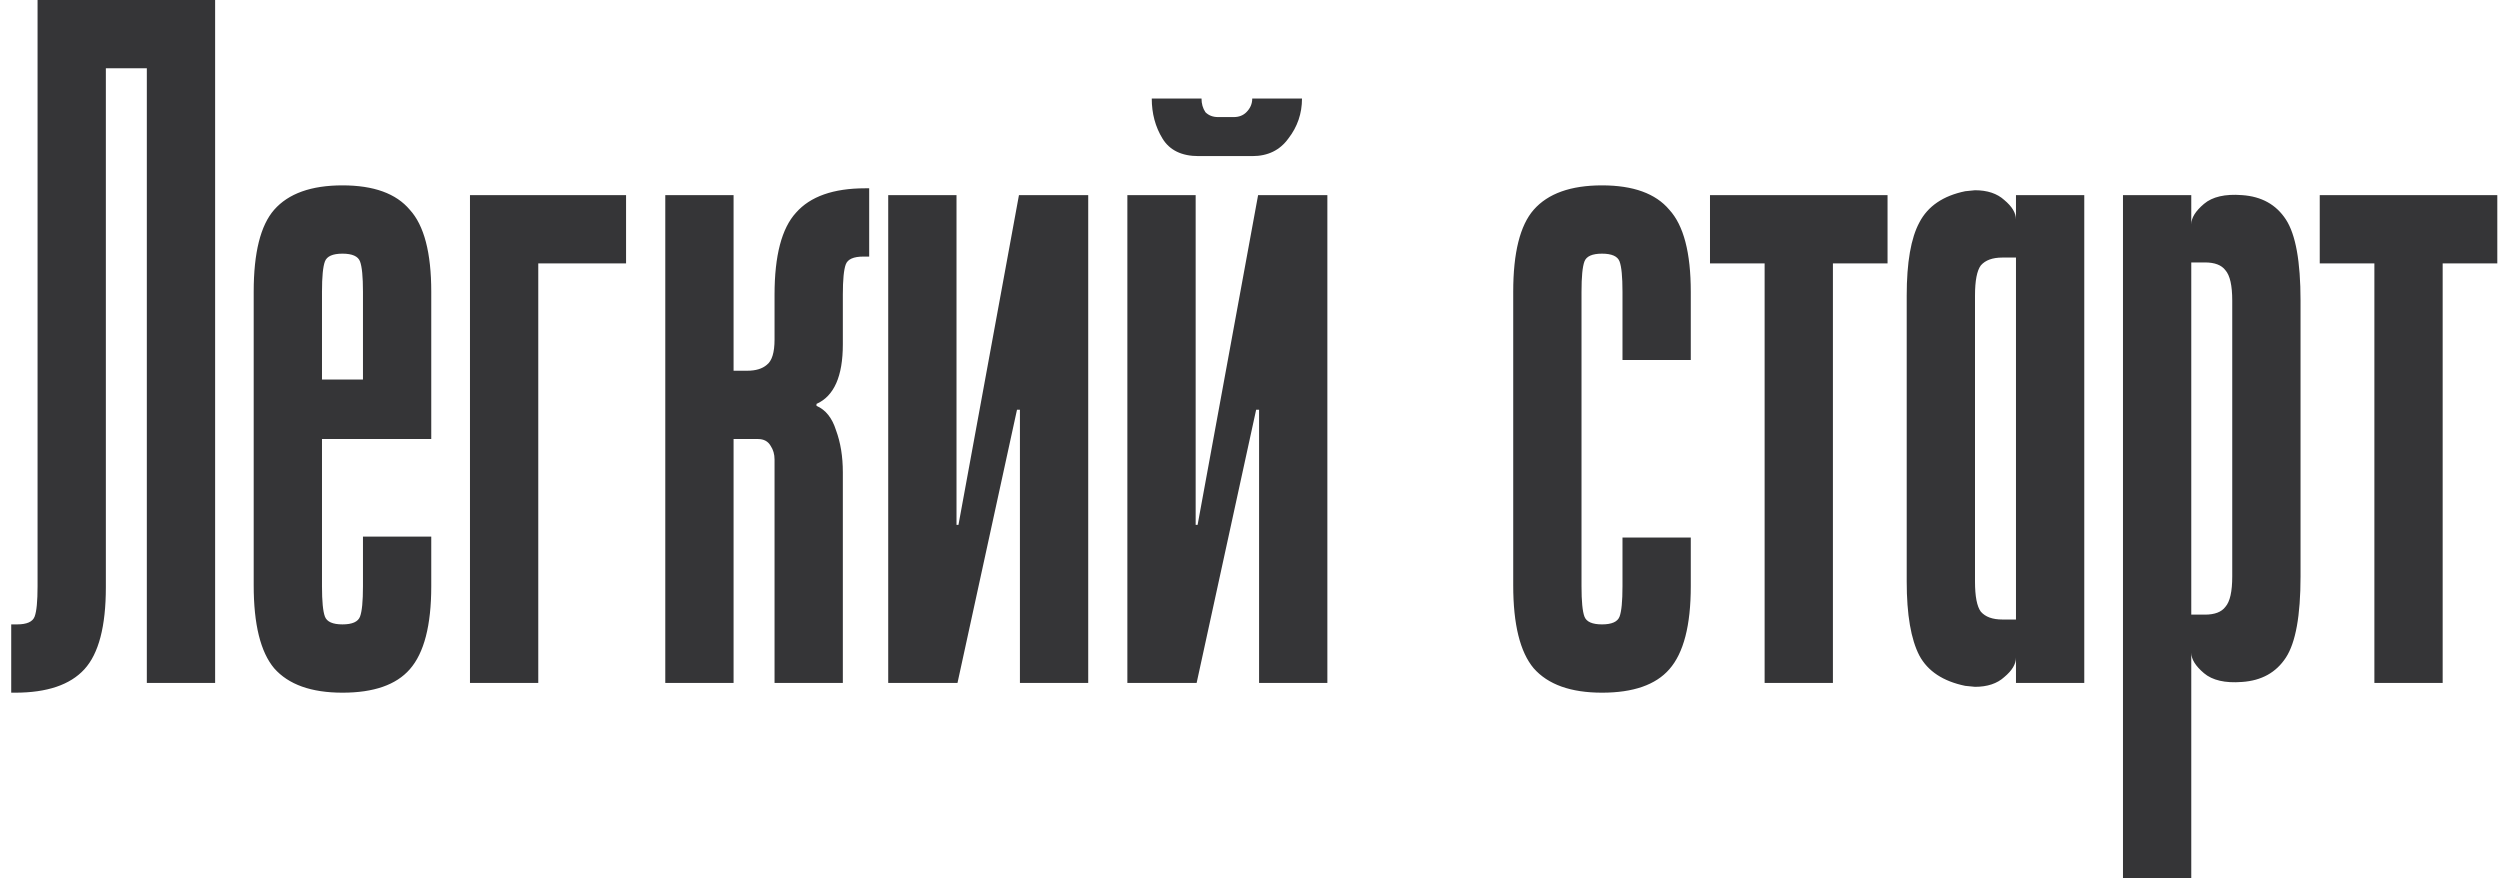
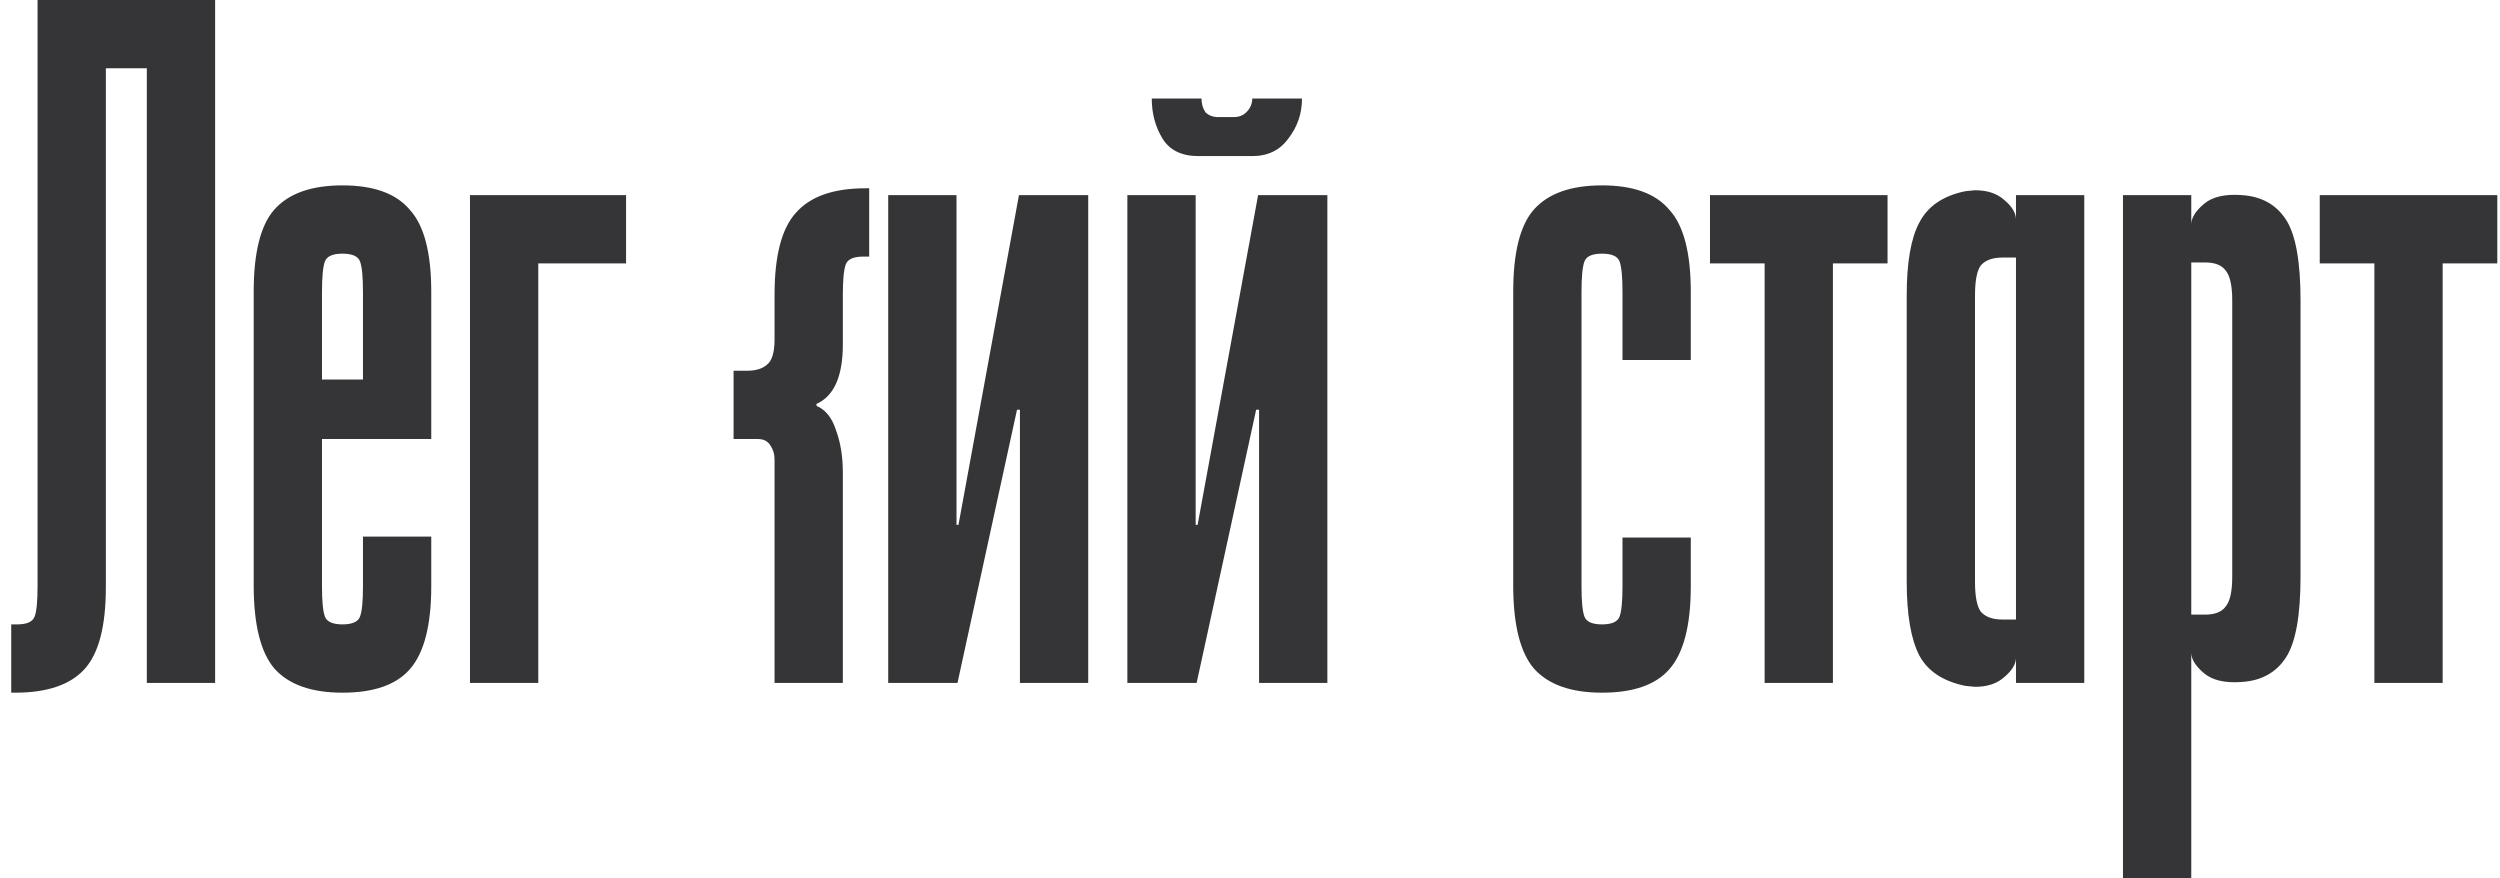
<svg xmlns="http://www.w3.org/2000/svg" width="205" height="72" viewBox="0 0 205 72" fill="none">
-   <path d="M17.64 -3.8147e-06V56H12.04V5.6H8.68V48.16C8.68 51.36 8.093 53.6 6.92 54.88C5.747 56.16 3.853 56.8 1.24 56.8H0.92V51.2H1.4C2.2 51.2 2.68 50.987 2.84 50.56C3 50.133 3.08 49.307 3.08 48.08V-3.8147e-06H17.64ZM26.403 48.08C26.403 49.307 26.483 50.133 26.643 50.56C26.803 50.987 27.283 51.2 28.083 51.2C28.883 51.2 29.363 50.987 29.523 50.56C29.683 50.133 29.763 49.307 29.763 48.08V44H35.363V48.08C35.363 51.28 34.776 53.547 33.603 54.88C32.483 56.16 30.643 56.8 28.083 56.8C25.523 56.8 23.657 56.133 22.483 54.8C21.363 53.467 20.803 51.2 20.803 48V23.92C20.803 20.72 21.363 18.48 22.483 17.2C23.657 15.867 25.523 15.2 28.083 15.2C30.643 15.2 32.483 15.867 33.603 17.2C34.776 18.48 35.363 20.72 35.363 23.92V31.12H29.763V23.92C29.763 22.693 29.683 21.867 29.523 21.44C29.363 21.013 28.883 20.8 28.083 20.8C27.283 20.8 26.803 21.013 26.643 21.44C26.483 21.867 26.403 22.693 26.403 23.92V31.12H35.363V36H26.403V48.08ZM51.337 16V21.6H44.138V56H38.538V16H51.337ZM60.153 56H54.553V16H60.153V30.4H61.273C61.967 30.4 62.5 30.24 62.873 29.92C63.3 29.6 63.513 28.907 63.513 27.84V24.16C63.513 20.96 64.1 18.72 65.273 17.44C66.447 16.107 68.34 15.44 70.953 15.44H71.273V21.04H70.793C69.993 21.04 69.513 21.253 69.353 21.68C69.193 22.107 69.113 22.933 69.113 24.16V28.24C69.113 30.853 68.393 32.48 66.953 33.12V33.28C67.7 33.6 68.233 34.267 68.553 35.28C68.927 36.293 69.113 37.44 69.113 38.72V56H63.513V37.68C63.513 37.253 63.407 36.88 63.193 36.56C62.98 36.187 62.633 36 62.153 36H60.153V56ZM78.434 16V43.04H78.594L83.554 16H89.234V56H83.634V33.6H83.394L78.514 56H72.834V16H78.434ZM106.764 8.08C106.764 9.307 106.39 10.4 105.644 11.36C104.95 12.32 103.964 12.8 102.684 12.8H98.284C96.897 12.8 95.91 12.32 95.324 11.36C94.737 10.4 94.444 9.307 94.444 8.08H98.524C98.524 8.507 98.63 8.88 98.844 9.2C99.11 9.467 99.457 9.6 99.884 9.6H101.164C101.59 9.6 101.937 9.467 102.204 9.2C102.524 8.88 102.684 8.507 102.684 8.08H106.764ZM98.044 16V43.04H98.204L103.164 16H108.844V56H103.244V33.6H103.004L98.124 56H92.444V16H98.044ZM129.684 48.08C129.684 49.307 129.764 50.133 129.924 50.56C130.084 50.987 130.564 51.2 131.364 51.2C132.164 51.2 132.644 50.987 132.804 50.56C132.964 50.133 133.044 49.307 133.044 48.08V44.08H138.644V48.08C138.644 51.28 138.058 53.547 136.884 54.88C135.764 56.16 133.924 56.8 131.364 56.8C128.804 56.8 126.938 56.133 125.764 54.8C124.644 53.467 124.084 51.2 124.084 48V23.92C124.084 20.72 124.644 18.48 125.764 17.2C126.938 15.867 128.804 15.2 131.364 15.2C133.924 15.2 135.764 15.867 136.884 17.2C138.058 18.48 138.644 20.72 138.644 23.92V29.52H133.044V23.92C133.044 22.693 132.964 21.867 132.804 21.44C132.644 21.013 132.164 20.8 131.364 20.8C130.564 20.8 130.084 21.013 129.924 21.44C129.764 21.867 129.684 22.693 129.684 23.92V48.08ZM154.779 16V21.6H150.299V56H144.699V21.6H140.219V16H154.779ZM165.31 56V53.92C165.31 54.453 164.99 54.987 164.35 55.52C163.763 56.053 162.963 56.32 161.95 56.32L161.15 56.24C159.337 55.867 158.083 55.04 157.39 53.76C156.697 52.427 156.35 50.4 156.35 47.68V24.24C156.35 21.52 156.697 19.52 157.39 18.24C158.083 16.907 159.337 16.053 161.15 15.68L161.95 15.6C162.963 15.6 163.763 15.867 164.35 16.4C164.99 16.933 165.31 17.467 165.31 18V16H170.91V56H165.31ZM165.31 21.12H164.19C163.39 21.12 162.803 21.333 162.43 21.76C162.11 22.187 161.95 23.013 161.95 24.24V47.68C161.95 48.907 162.11 49.733 162.43 50.16C162.803 50.587 163.39 50.8 164.19 50.8H165.31V21.12ZM179.684 72H174.084V16H179.684V18.4C179.684 17.867 180.031 17.307 180.724 16.72C181.418 16.133 182.458 15.893 183.844 16C185.444 16.107 186.644 16.773 187.444 18C188.244 19.227 188.644 21.44 188.644 24.64V47.28C188.644 50.48 188.244 52.693 187.444 53.92C186.644 55.147 185.444 55.813 183.844 55.92C182.458 56.027 181.418 55.787 180.724 55.2C180.031 54.613 179.684 54.053 179.684 53.52V72ZM179.684 50.4H180.804C181.604 50.4 182.164 50.187 182.484 49.76C182.858 49.333 183.044 48.507 183.044 47.28V24.64C183.044 23.413 182.858 22.587 182.484 22.16C182.164 21.733 181.604 21.52 180.804 21.52H179.684V50.4ZM204.779 16V21.6H200.299V56H194.699V21.6H190.219V16H204.779Z" fill="#353537" />
+   <path d="M17.64 -3.8147e-06V56H12.04V5.6H8.68V48.16C8.68 51.36 8.093 53.6 6.92 54.88C5.747 56.16 3.853 56.8 1.24 56.8H0.92V51.2H1.4C2.2 51.2 2.68 50.987 2.84 50.56C3 50.133 3.08 49.307 3.08 48.08V-3.8147e-06H17.64ZM26.403 48.08C26.403 49.307 26.483 50.133 26.643 50.56C26.803 50.987 27.283 51.2 28.083 51.2C28.883 51.2 29.363 50.987 29.523 50.56C29.683 50.133 29.763 49.307 29.763 48.08V44H35.363V48.08C35.363 51.28 34.776 53.547 33.603 54.88C32.483 56.16 30.643 56.8 28.083 56.8C25.523 56.8 23.657 56.133 22.483 54.8C21.363 53.467 20.803 51.2 20.803 48V23.92C20.803 20.72 21.363 18.48 22.483 17.2C23.657 15.867 25.523 15.2 28.083 15.2C30.643 15.2 32.483 15.867 33.603 17.2C34.776 18.48 35.363 20.72 35.363 23.92V31.12H29.763V23.92C29.763 22.693 29.683 21.867 29.523 21.44C29.363 21.013 28.883 20.8 28.083 20.8C27.283 20.8 26.803 21.013 26.643 21.44C26.483 21.867 26.403 22.693 26.403 23.92V31.12H35.363V36H26.403V48.08ZM51.337 16V21.6H44.138V56H38.538V16H51.337ZM60.153 56H54.553H60.153V30.4H61.273C61.967 30.4 62.5 30.24 62.873 29.92C63.3 29.6 63.513 28.907 63.513 27.84V24.16C63.513 20.96 64.1 18.72 65.273 17.44C66.447 16.107 68.34 15.44 70.953 15.44H71.273V21.04H70.793C69.993 21.04 69.513 21.253 69.353 21.68C69.193 22.107 69.113 22.933 69.113 24.16V28.24C69.113 30.853 68.393 32.48 66.953 33.12V33.28C67.7 33.6 68.233 34.267 68.553 35.28C68.927 36.293 69.113 37.44 69.113 38.72V56H63.513V37.68C63.513 37.253 63.407 36.88 63.193 36.56C62.98 36.187 62.633 36 62.153 36H60.153V56ZM78.434 16V43.04H78.594L83.554 16H89.234V56H83.634V33.6H83.394L78.514 56H72.834V16H78.434ZM106.764 8.08C106.764 9.307 106.39 10.4 105.644 11.36C104.95 12.32 103.964 12.8 102.684 12.8H98.284C96.897 12.8 95.91 12.32 95.324 11.36C94.737 10.4 94.444 9.307 94.444 8.08H98.524C98.524 8.507 98.63 8.88 98.844 9.2C99.11 9.467 99.457 9.6 99.884 9.6H101.164C101.59 9.6 101.937 9.467 102.204 9.2C102.524 8.88 102.684 8.507 102.684 8.08H106.764ZM98.044 16V43.04H98.204L103.164 16H108.844V56H103.244V33.6H103.004L98.124 56H92.444V16H98.044ZM129.684 48.08C129.684 49.307 129.764 50.133 129.924 50.56C130.084 50.987 130.564 51.2 131.364 51.2C132.164 51.2 132.644 50.987 132.804 50.56C132.964 50.133 133.044 49.307 133.044 48.08V44.08H138.644V48.08C138.644 51.28 138.058 53.547 136.884 54.88C135.764 56.16 133.924 56.8 131.364 56.8C128.804 56.8 126.938 56.133 125.764 54.8C124.644 53.467 124.084 51.2 124.084 48V23.92C124.084 20.72 124.644 18.48 125.764 17.2C126.938 15.867 128.804 15.2 131.364 15.2C133.924 15.2 135.764 15.867 136.884 17.2C138.058 18.48 138.644 20.72 138.644 23.92V29.52H133.044V23.92C133.044 22.693 132.964 21.867 132.804 21.44C132.644 21.013 132.164 20.8 131.364 20.8C130.564 20.8 130.084 21.013 129.924 21.44C129.764 21.867 129.684 22.693 129.684 23.92V48.08ZM154.779 16V21.6H150.299V56H144.699V21.6H140.219V16H154.779ZM165.31 56V53.92C165.31 54.453 164.99 54.987 164.35 55.52C163.763 56.053 162.963 56.32 161.95 56.32L161.15 56.24C159.337 55.867 158.083 55.04 157.39 53.76C156.697 52.427 156.35 50.4 156.35 47.68V24.24C156.35 21.52 156.697 19.52 157.39 18.24C158.083 16.907 159.337 16.053 161.15 15.68L161.95 15.6C162.963 15.6 163.763 15.867 164.35 16.4C164.99 16.933 165.31 17.467 165.31 18V16H170.91V56H165.31ZM165.31 21.12H164.19C163.39 21.12 162.803 21.333 162.43 21.76C162.11 22.187 161.95 23.013 161.95 24.24V47.68C161.95 48.907 162.11 49.733 162.43 50.16C162.803 50.587 163.39 50.8 164.19 50.8H165.31V21.12ZM179.684 72H174.084V16H179.684V18.4C179.684 17.867 180.031 17.307 180.724 16.72C181.418 16.133 182.458 15.893 183.844 16C185.444 16.107 186.644 16.773 187.444 18C188.244 19.227 188.644 21.44 188.644 24.64V47.28C188.644 50.48 188.244 52.693 187.444 53.92C186.644 55.147 185.444 55.813 183.844 55.92C182.458 56.027 181.418 55.787 180.724 55.2C180.031 54.613 179.684 54.053 179.684 53.52V72ZM179.684 50.4H180.804C181.604 50.4 182.164 50.187 182.484 49.76C182.858 49.333 183.044 48.507 183.044 47.28V24.64C183.044 23.413 182.858 22.587 182.484 22.16C182.164 21.733 181.604 21.52 180.804 21.52H179.684V50.4ZM204.779 16V21.6H200.299V56H194.699V21.6H190.219V16H204.779Z" fill="#353537" />
</svg>